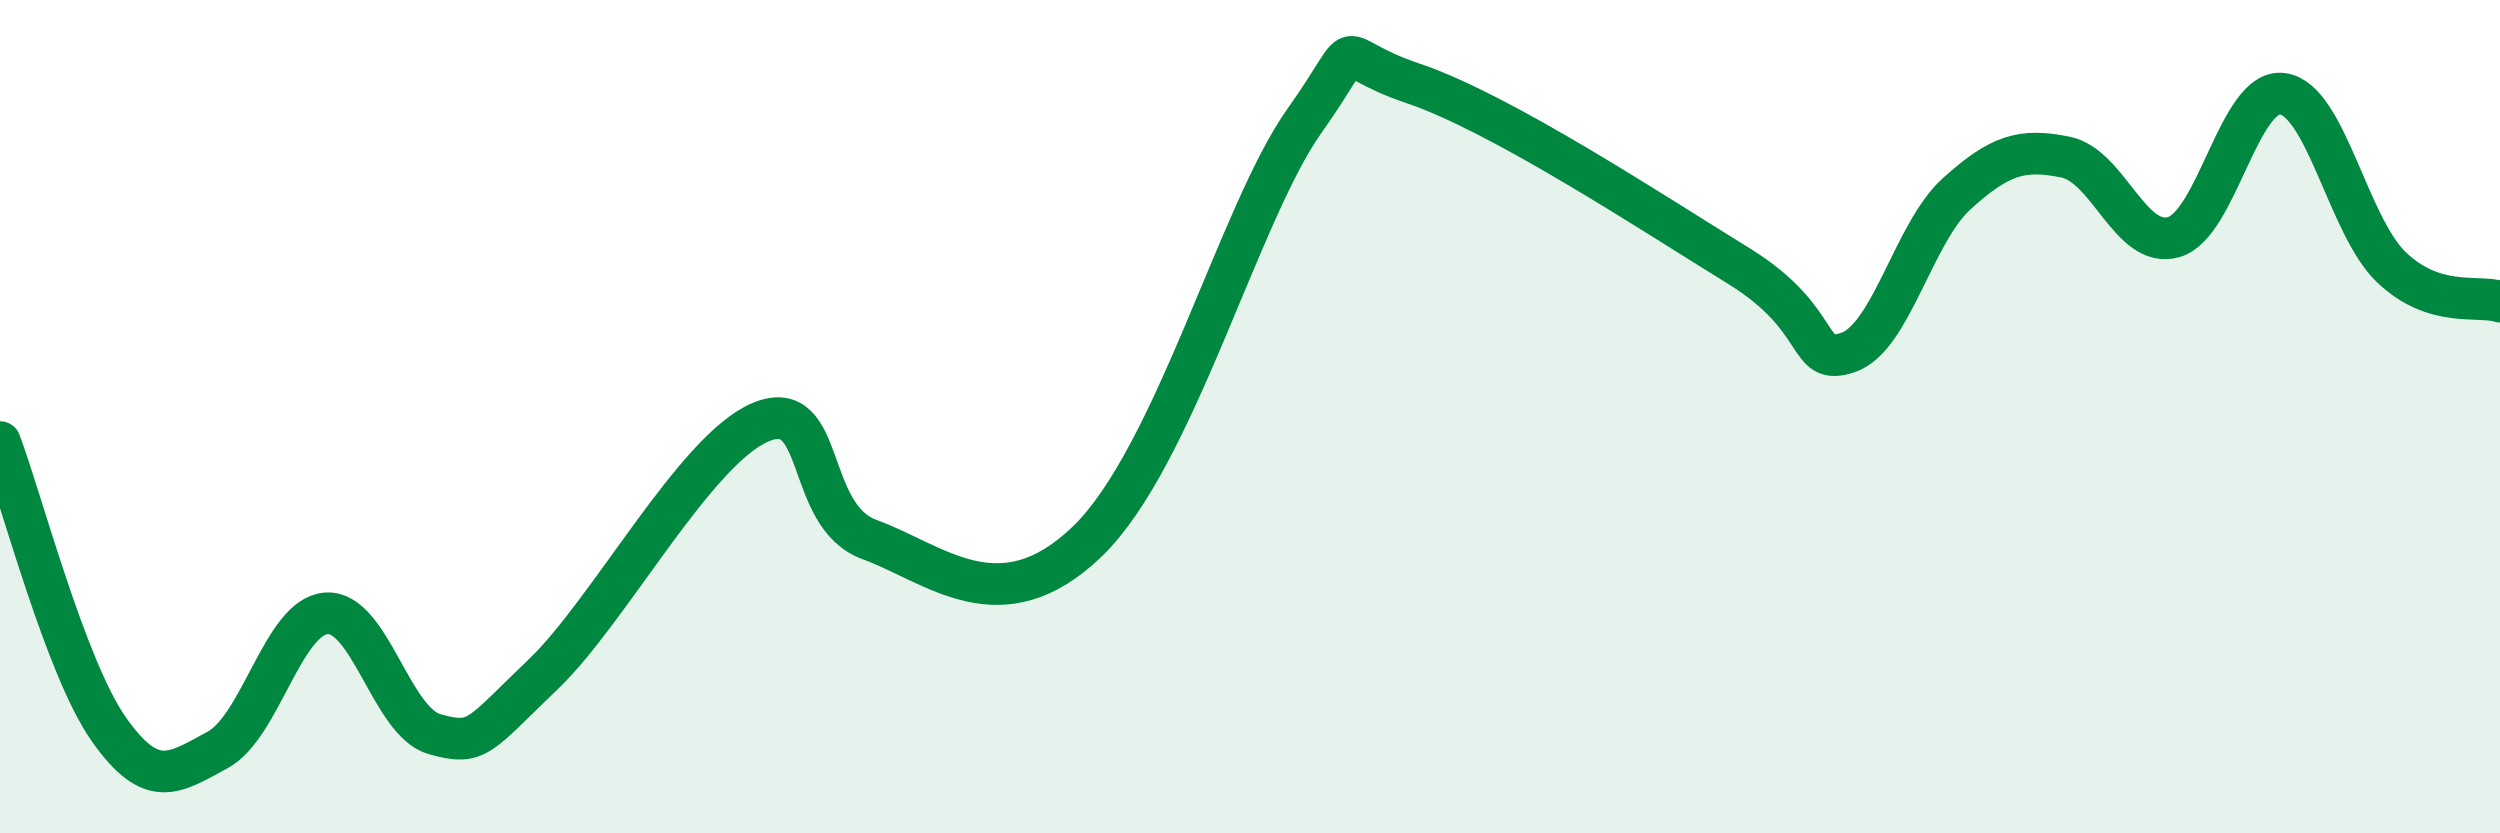
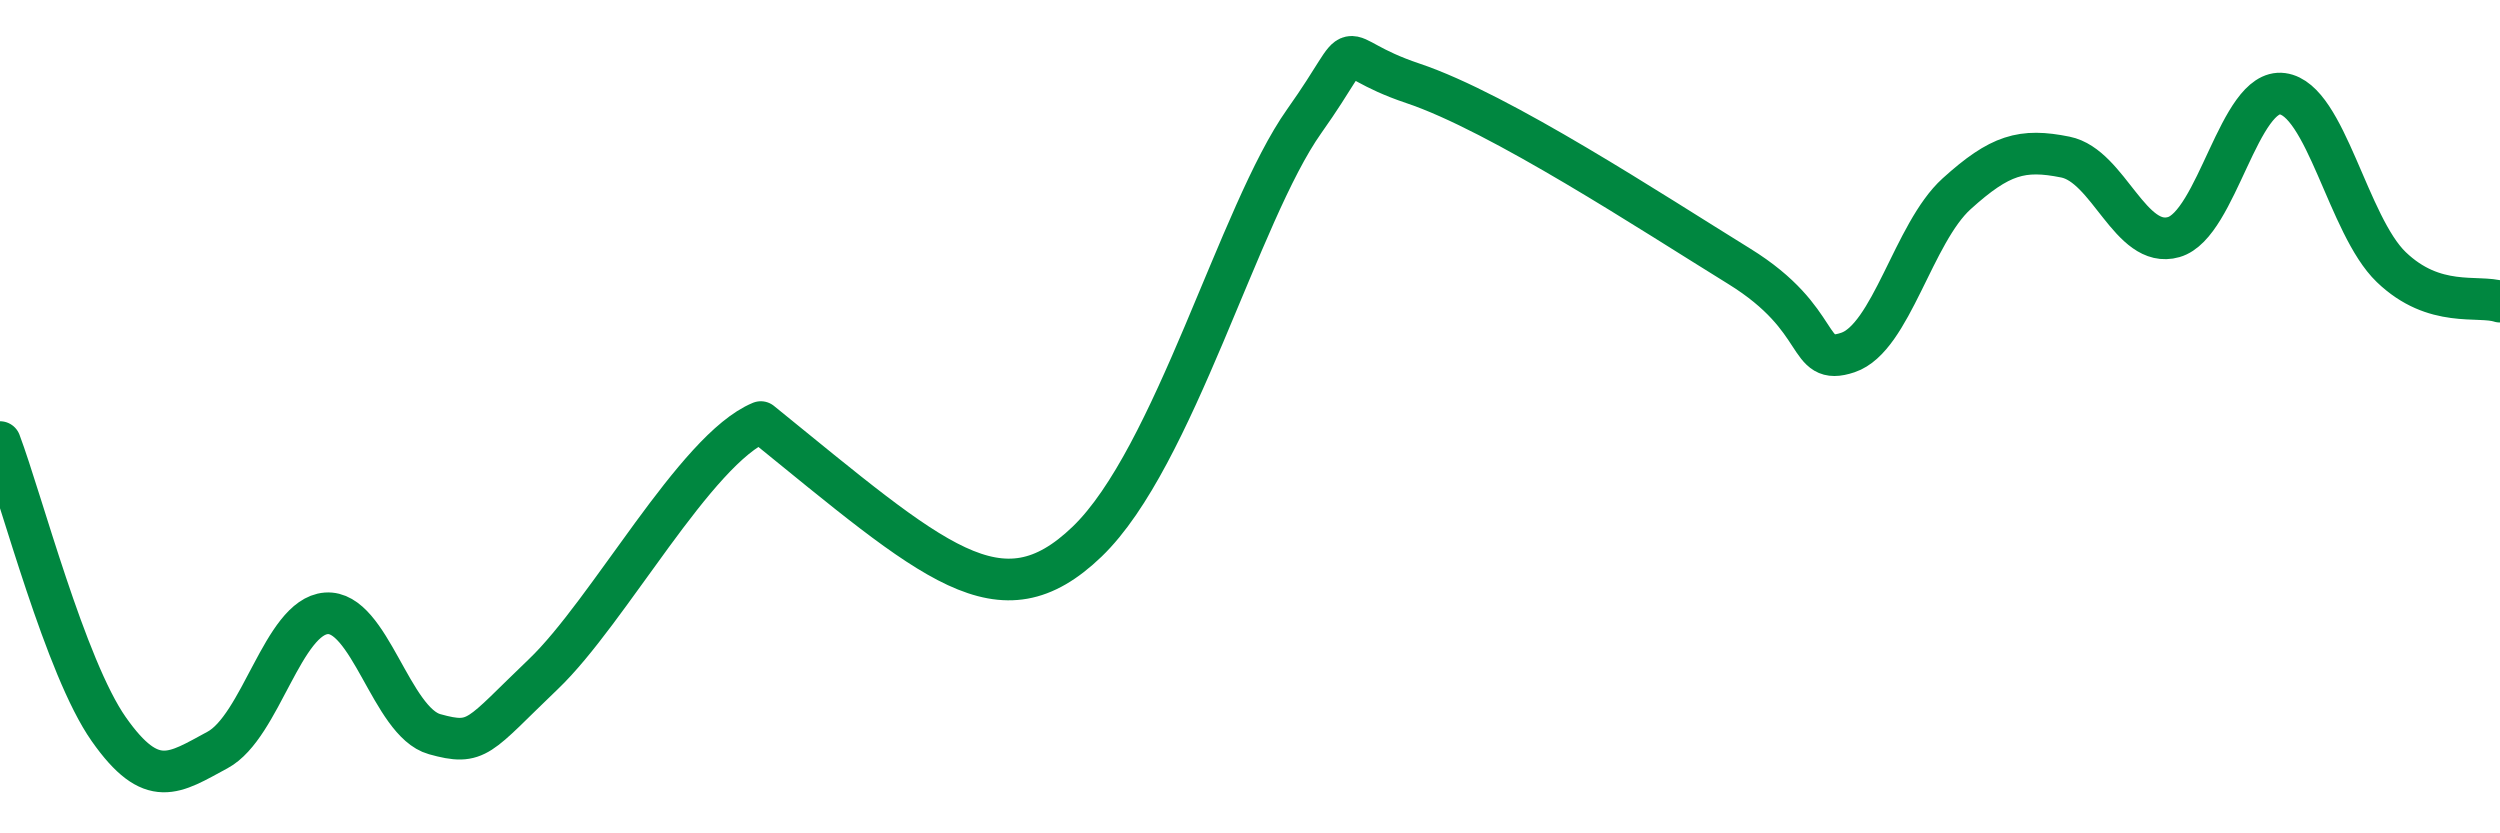
<svg xmlns="http://www.w3.org/2000/svg" width="60" height="20" viewBox="0 0 60 20">
-   <path d="M 0,10.61 C 0.52,11.99 1.57,16.02 2.61,17.5 C 3.65,18.98 4.18,18.56 5.22,18 C 6.26,17.44 6.79,14.8 7.83,14.72 C 8.87,14.64 9.39,17.33 10.43,17.62 C 11.47,17.91 11.47,17.68 13.04,16.18 C 14.61,14.68 16.69,10.78 18.26,10.13 C 19.83,9.48 19.3,12.38 20.87,12.95 C 22.44,13.52 24,15.01 26.09,13 C 28.18,10.99 29.74,5.11 31.3,2.91 C 32.86,0.71 31.82,1.3 33.91,2 C 36,2.7 39.65,5.1 41.74,6.39 C 43.83,7.68 43.31,8.81 44.35,8.46 C 45.39,8.11 45.92,5.59 46.96,4.65 C 48,3.71 48.53,3.56 49.57,3.77 C 50.61,3.98 51.13,5.99 52.17,5.69 C 53.21,5.39 53.74,2.11 54.78,2.25 C 55.82,2.39 56.35,5.41 57.39,6.41 C 58.43,7.41 59.48,7.07 60,7.24L60 20L0 20Z" fill="#008740" opacity="0.1" stroke-linecap="round" stroke-linejoin="round" />
-   <path d="M 0,10.61 C 0.52,11.99 1.57,16.02 2.61,17.5 C 3.65,18.98 4.18,18.56 5.22,18 C 6.26,17.44 6.79,14.8 7.83,14.72 C 8.87,14.64 9.39,17.33 10.43,17.62 C 11.47,17.91 11.47,17.68 13.04,16.18 C 14.61,14.68 16.69,10.78 18.26,10.13 C 19.83,9.48 19.3,12.38 20.87,12.95 C 22.44,13.52 24,15.01 26.09,13 C 28.18,10.99 29.74,5.11 31.3,2.91 C 32.86,0.71 31.82,1.3 33.91,2 C 36,2.7 39.65,5.1 41.74,6.39 C 43.83,7.68 43.31,8.81 44.35,8.46 C 45.39,8.11 45.92,5.59 46.96,4.65 C 48,3.71 48.53,3.56 49.57,3.77 C 50.61,3.98 51.13,5.99 52.17,5.69 C 53.21,5.39 53.74,2.11 54.78,2.25 C 55.82,2.39 56.35,5.41 57.39,6.41 C 58.43,7.41 59.48,7.07 60,7.24" stroke="#008740" stroke-width="1" fill="none" stroke-linecap="round" stroke-linejoin="round" />
+   <path d="M 0,10.61 C 0.52,11.99 1.57,16.02 2.61,17.5 C 3.65,18.98 4.18,18.56 5.22,18 C 6.26,17.44 6.79,14.8 7.83,14.72 C 8.87,14.64 9.39,17.33 10.43,17.62 C 11.47,17.91 11.47,17.68 13.04,16.18 C 14.61,14.68 16.69,10.78 18.26,10.13 C 22.44,13.52 24,15.01 26.09,13 C 28.18,10.99 29.74,5.11 31.3,2.91 C 32.86,0.71 31.82,1.3 33.91,2 C 36,2.7 39.65,5.1 41.74,6.39 C 43.83,7.68 43.31,8.81 44.35,8.46 C 45.39,8.11 45.92,5.59 46.96,4.65 C 48,3.71 48.53,3.56 49.57,3.77 C 50.61,3.98 51.13,5.99 52.17,5.69 C 53.21,5.39 53.74,2.11 54.78,2.25 C 55.82,2.39 56.35,5.41 57.39,6.41 C 58.43,7.41 59.48,7.07 60,7.24" stroke="#008740" stroke-width="1" fill="none" stroke-linecap="round" stroke-linejoin="round" />
</svg>